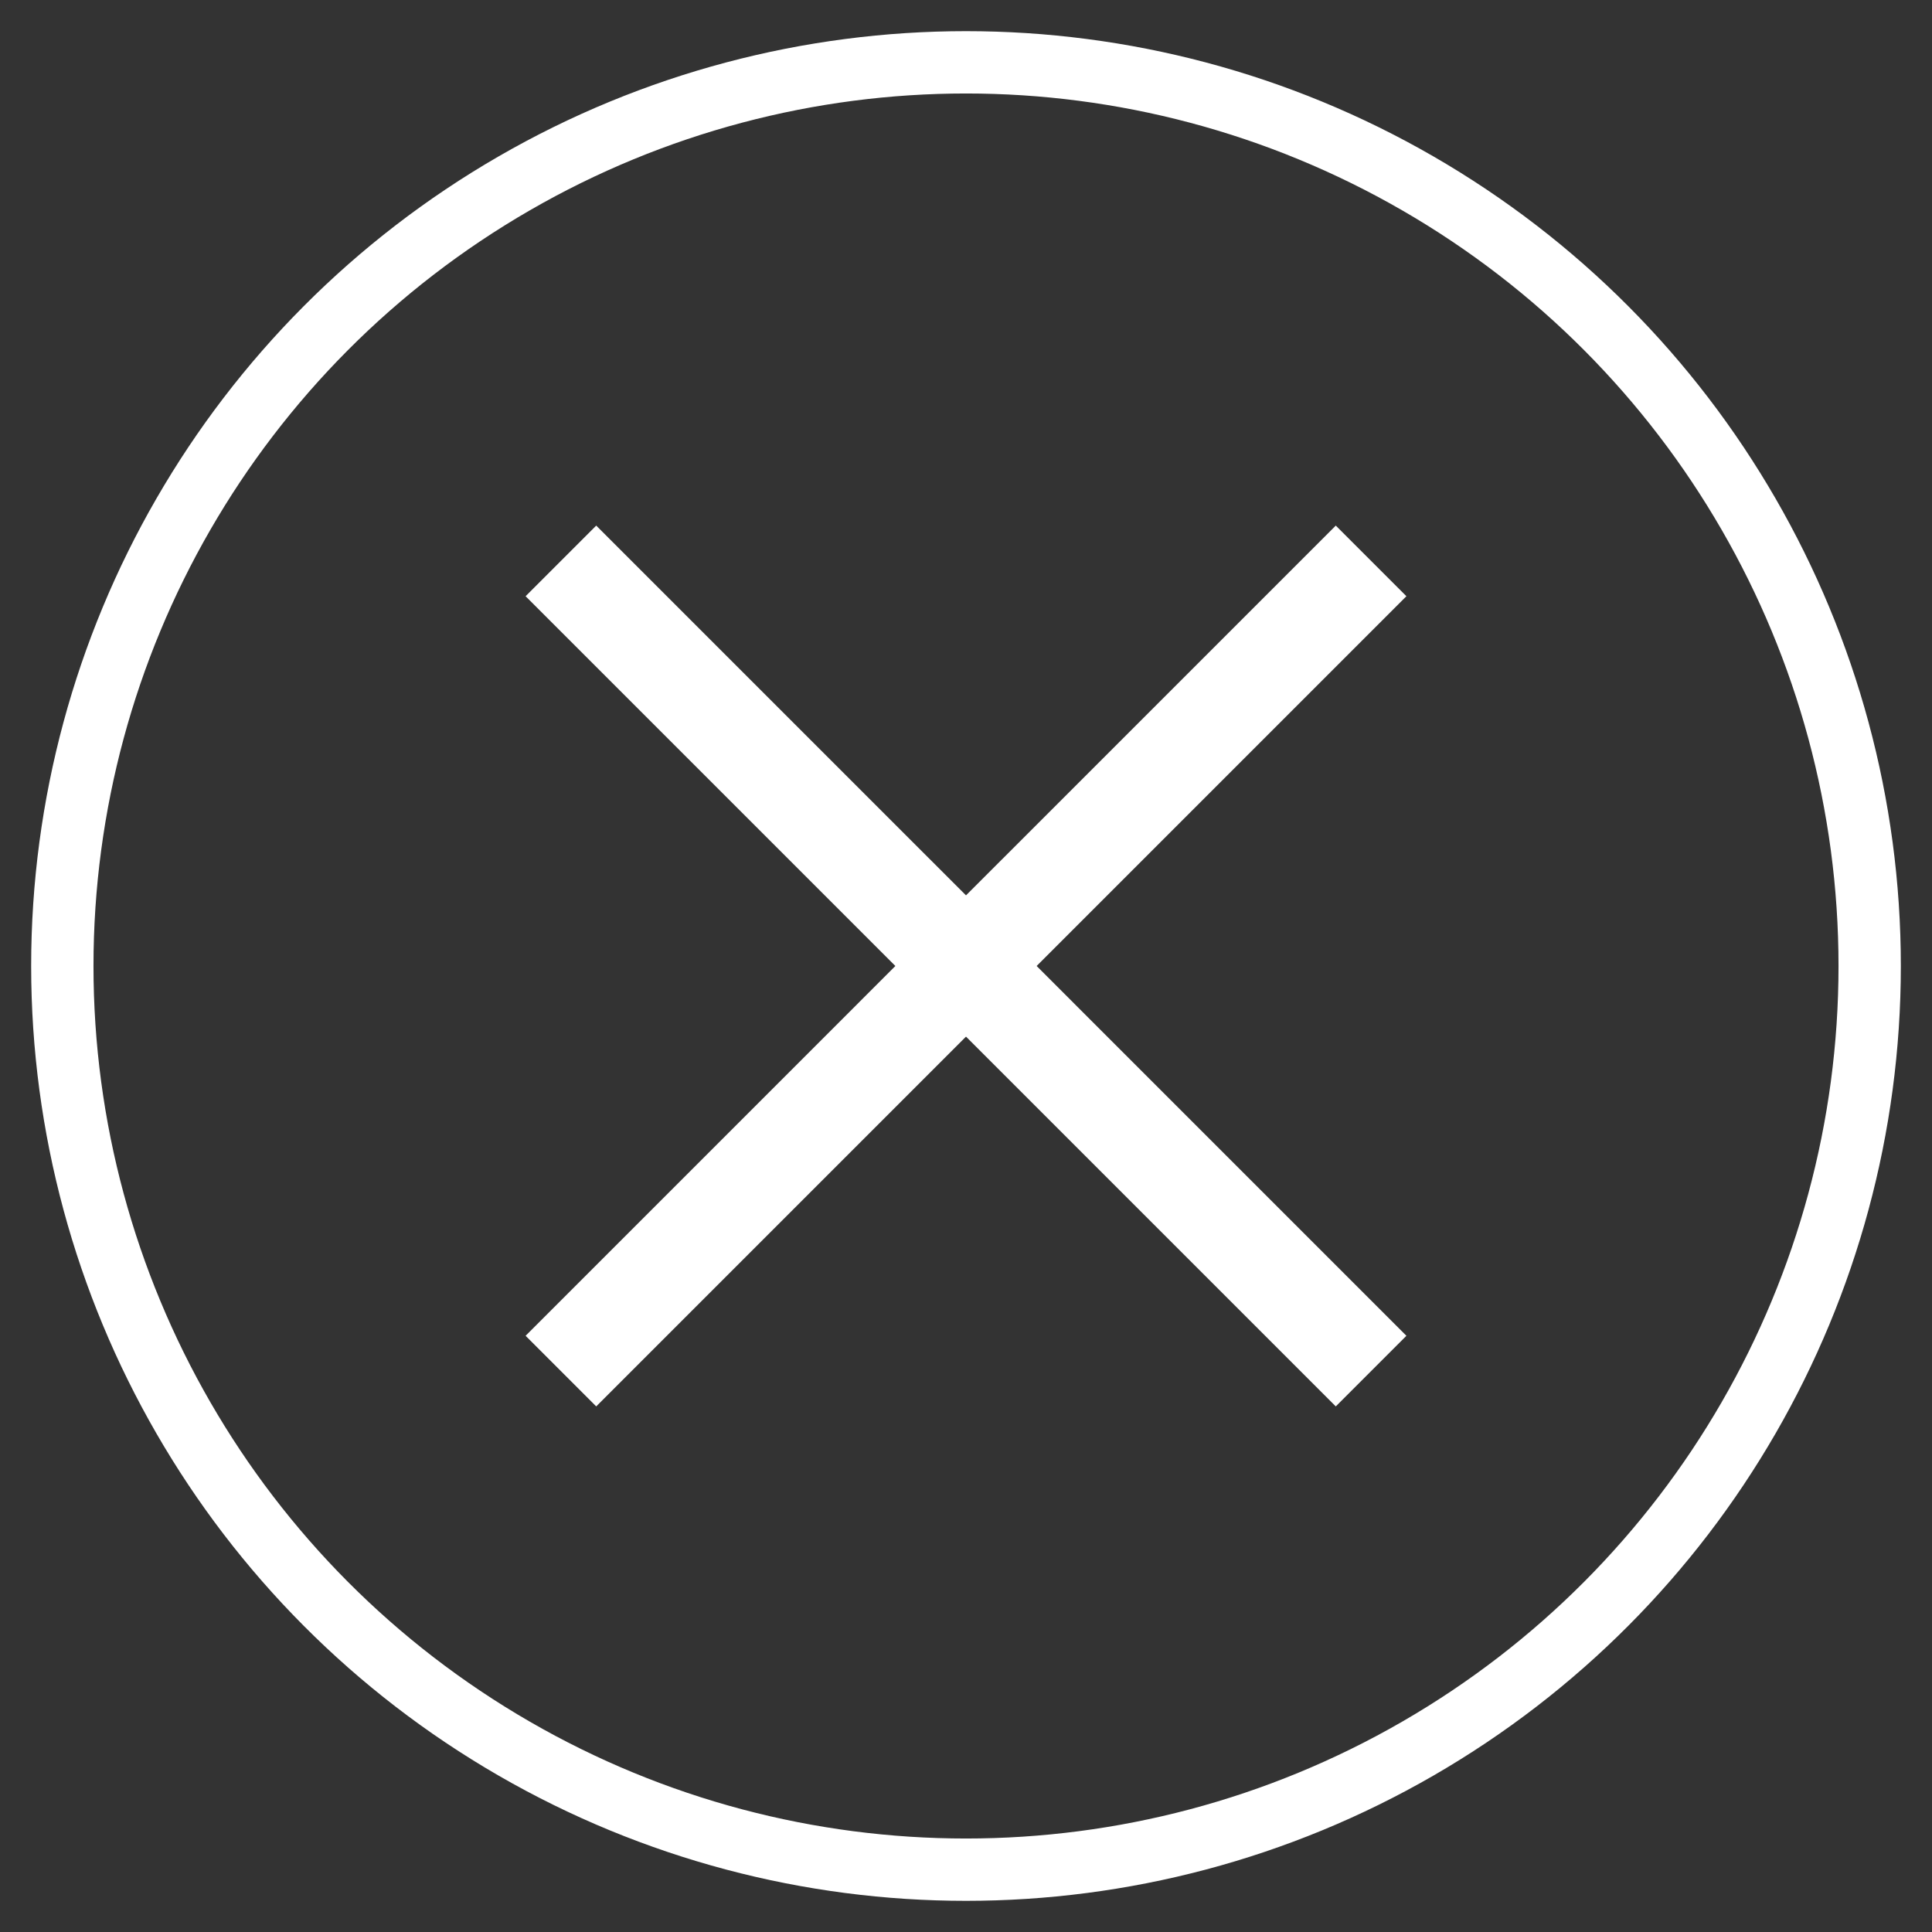
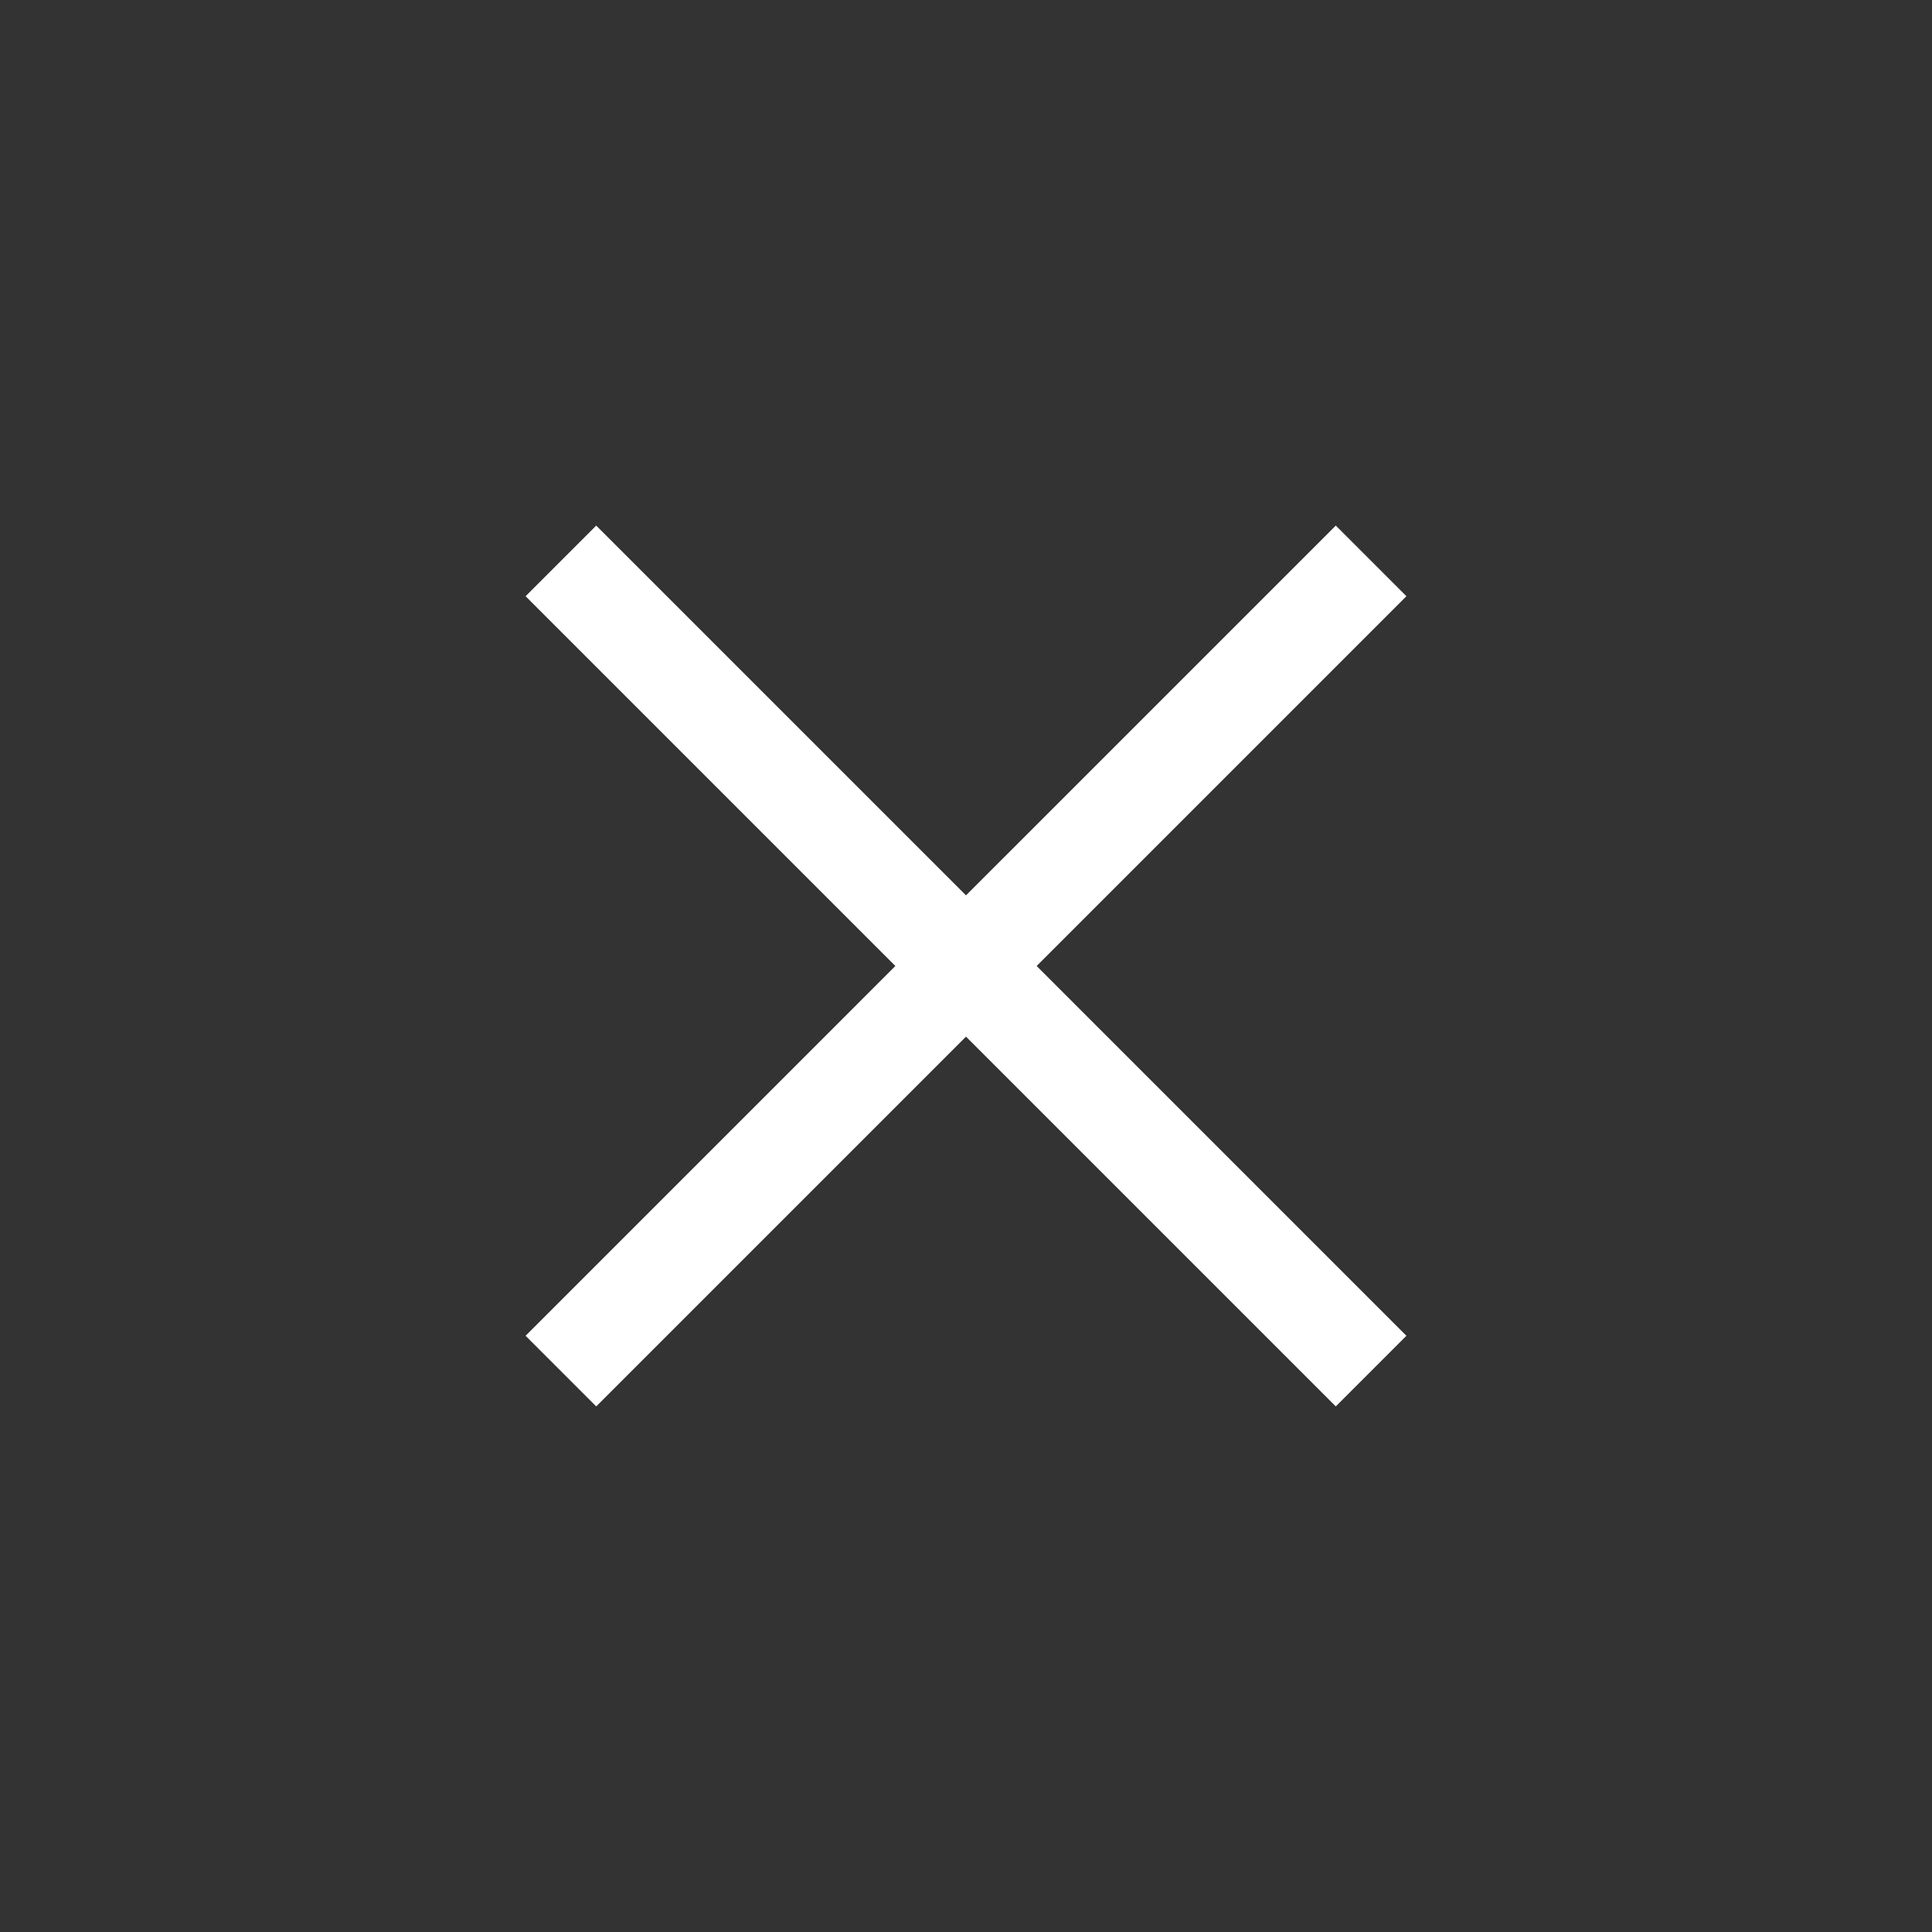
<svg xmlns="http://www.w3.org/2000/svg" version="1.1" id="Layer_1" x="0px" y="0px" viewBox="0 0 186 186" enable-background="new 0 0 186 186" xml:space="preserve">
  <rect x="0" y="0" width="186" height="186" fill="#333333" stroke="none" />
-   <circle fill="none" stroke="#FFFFFF" stroke-width="6" stroke-miterlimit="10" cx="93" cy="93" r="87" />
  <polygon fill="#FFFFFF" points="135.4,128.6 128.6,135.4 93,99.8 57.4,135.4 50.6,128.6 86.2,93 50.6,57.4 57.4,50.6 93,86.2   128.6,50.6 135.4,57.4 99.8,93 " />
</svg>